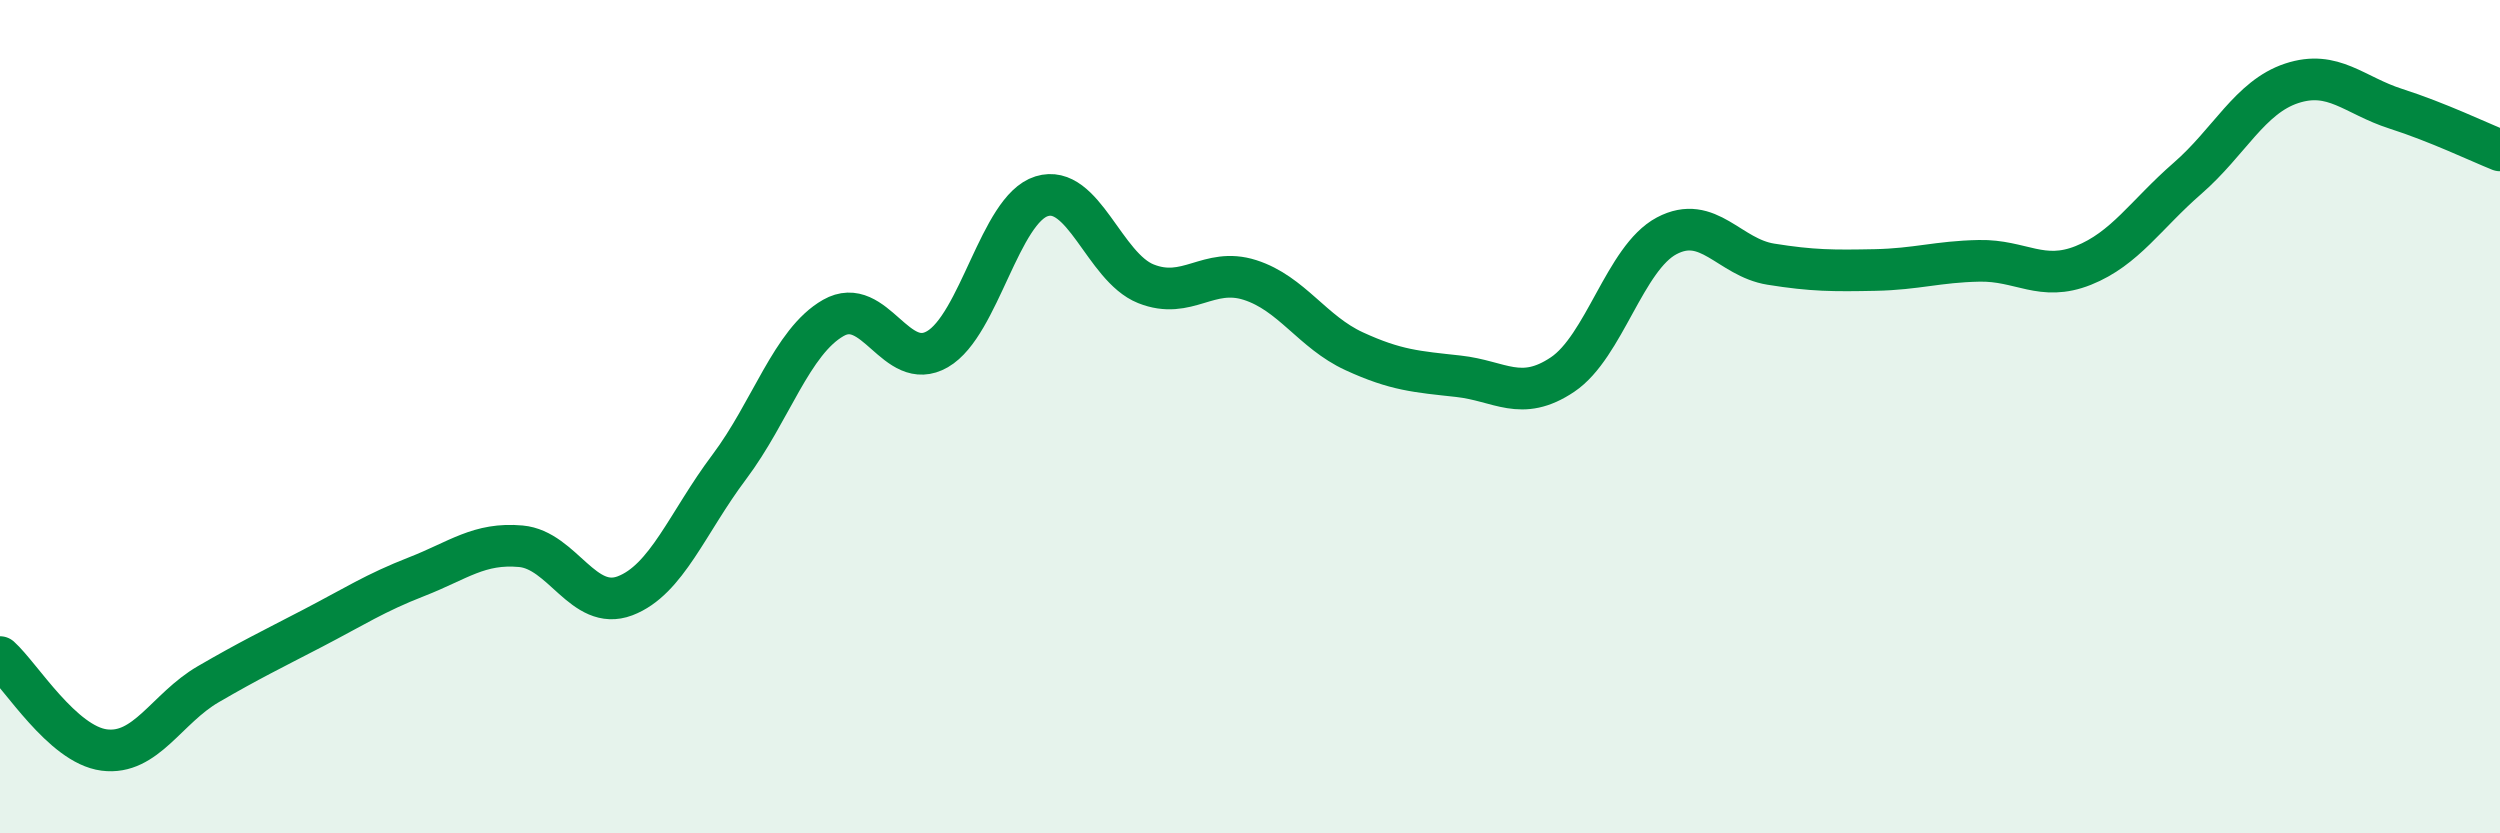
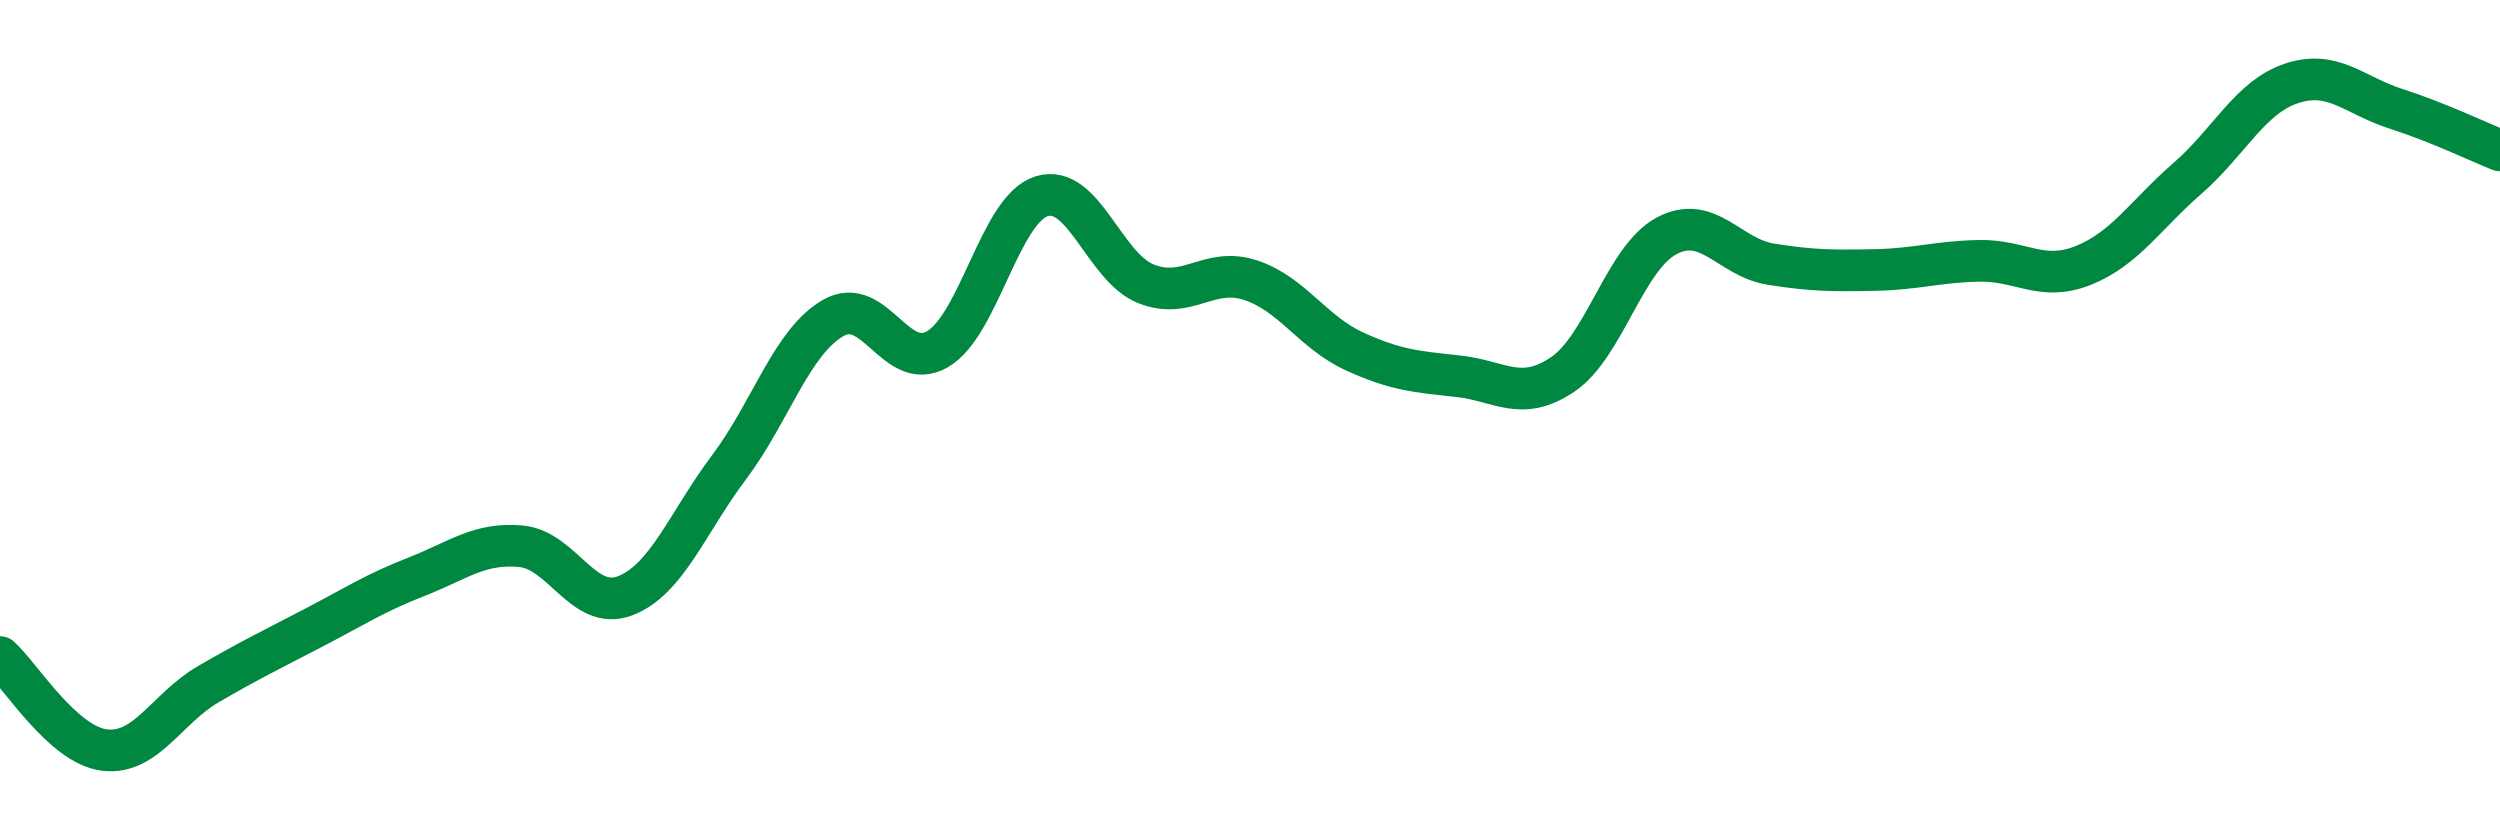
<svg xmlns="http://www.w3.org/2000/svg" width="60" height="20" viewBox="0 0 60 20">
-   <path d="M 0,15.77 C 0.5,16.22 1.5,17.87 2.5,18 C 3.5,18.13 4,17 5,16.42 C 6,15.84 6.5,15.6 7.5,15.08 C 8.5,14.56 9,14.23 10,13.84 C 11,13.45 11.5,13.02 12.5,13.11 C 13.5,13.2 14,14.68 15,14.3 C 16,13.92 16.5,12.54 17.5,11.21 C 18.5,9.88 19,8.2 20,7.63 C 21,7.06 21.5,8.96 22.5,8.38 C 23.5,7.8 24,5.02 25,4.71 C 26,4.4 26.5,6.41 27.5,6.81 C 28.5,7.21 29,6.4 30,6.72 C 31,7.04 31.5,7.97 32.5,8.43 C 33.5,8.89 34,8.92 35,9.03 C 36,9.14 36.5,9.66 37.5,8.99 C 38.5,8.32 39,6.19 40,5.66 C 41,5.13 41.5,6.18 42.5,6.34 C 43.5,6.5 44,6.5 45,6.48 C 46,6.46 46.5,6.28 47.5,6.26 C 48.5,6.24 49,6.77 50,6.37 C 51,5.97 51.5,5.15 52.5,4.28 C 53.5,3.41 54,2.33 55,2 C 56,1.67 56.5,2.29 57.5,2.61 C 58.5,2.93 59.5,3.41 60,3.61L60 20L0 20Z" fill="#008740" opacity="0.1" stroke-linecap="round" stroke-linejoin="round" />
  <path d="M 0,15.77 C 0.5,16.22 1.5,17.87 2.5,18 C 3.5,18.13 4,17 5,16.42 C 6,15.84 6.5,15.6 7.5,15.08 C 8.5,14.56 9,14.23 10,13.84 C 11,13.45 11.5,13.02 12.5,13.11 C 13.5,13.2 14,14.68 15,14.3 C 16,13.92 16.5,12.54 17.5,11.21 C 18.5,9.88 19,8.2 20,7.63 C 21,7.06 21.5,8.96 22.5,8.38 C 23.5,7.8 24,5.02 25,4.71 C 26,4.4 26.5,6.41 27.5,6.81 C 28.5,7.21 29,6.4 30,6.72 C 31,7.04 31.5,7.97 32.5,8.43 C 33.5,8.89 34,8.92 35,9.03 C 36,9.14 36.5,9.66 37.5,8.99 C 38.5,8.32 39,6.19 40,5.66 C 41,5.13 41.5,6.18 42.5,6.34 C 43.5,6.5 44,6.5 45,6.48 C 46,6.46 46.5,6.28 47.5,6.26 C 48.5,6.24 49,6.77 50,6.37 C 51,5.97 51.5,5.15 52.5,4.28 C 53.5,3.41 54,2.33 55,2 C 56,1.67 56.5,2.29 57.5,2.61 C 58.5,2.93 59.5,3.41 60,3.61" stroke="#008740" stroke-width="1" fill="none" stroke-linecap="round" stroke-linejoin="round" />
</svg>